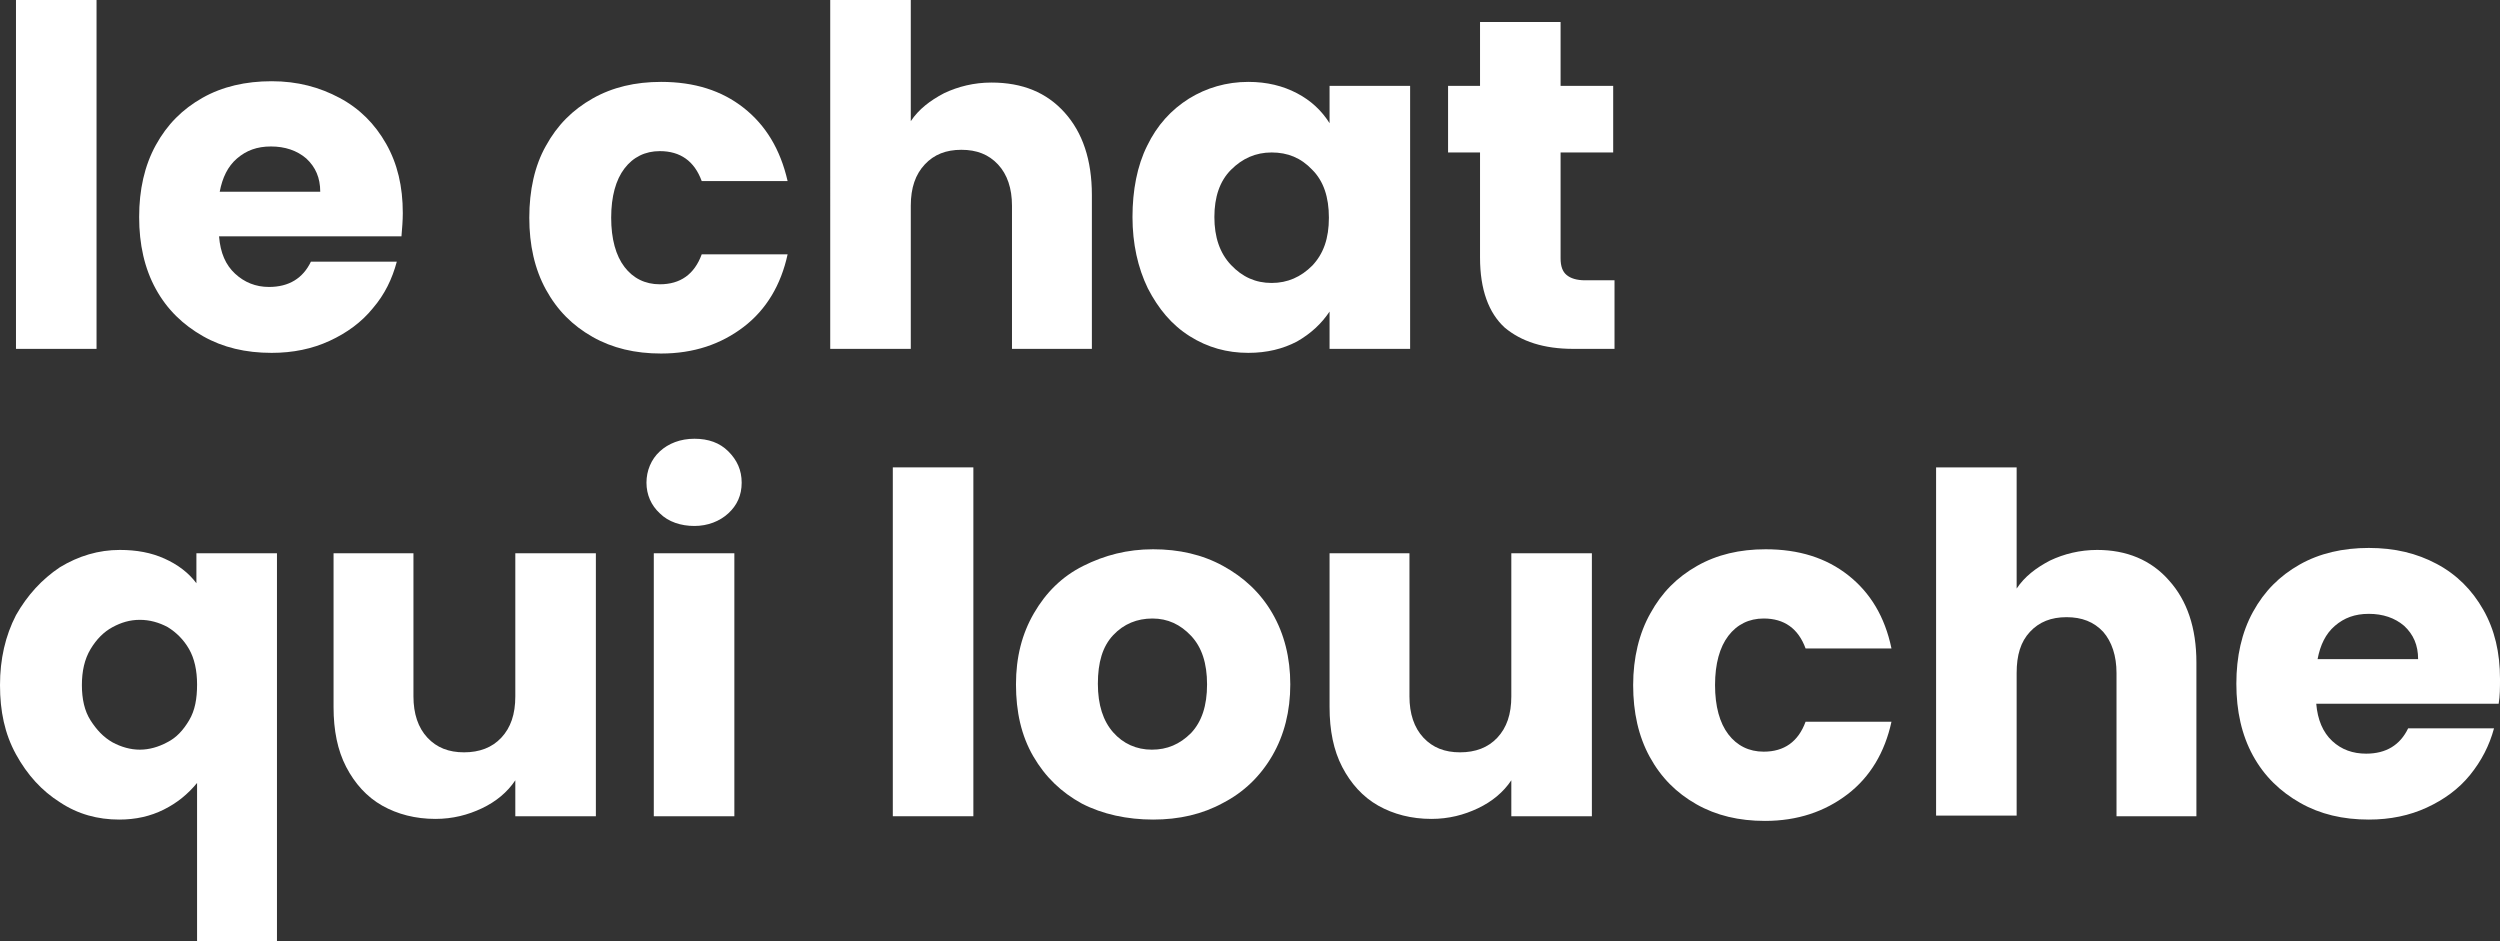
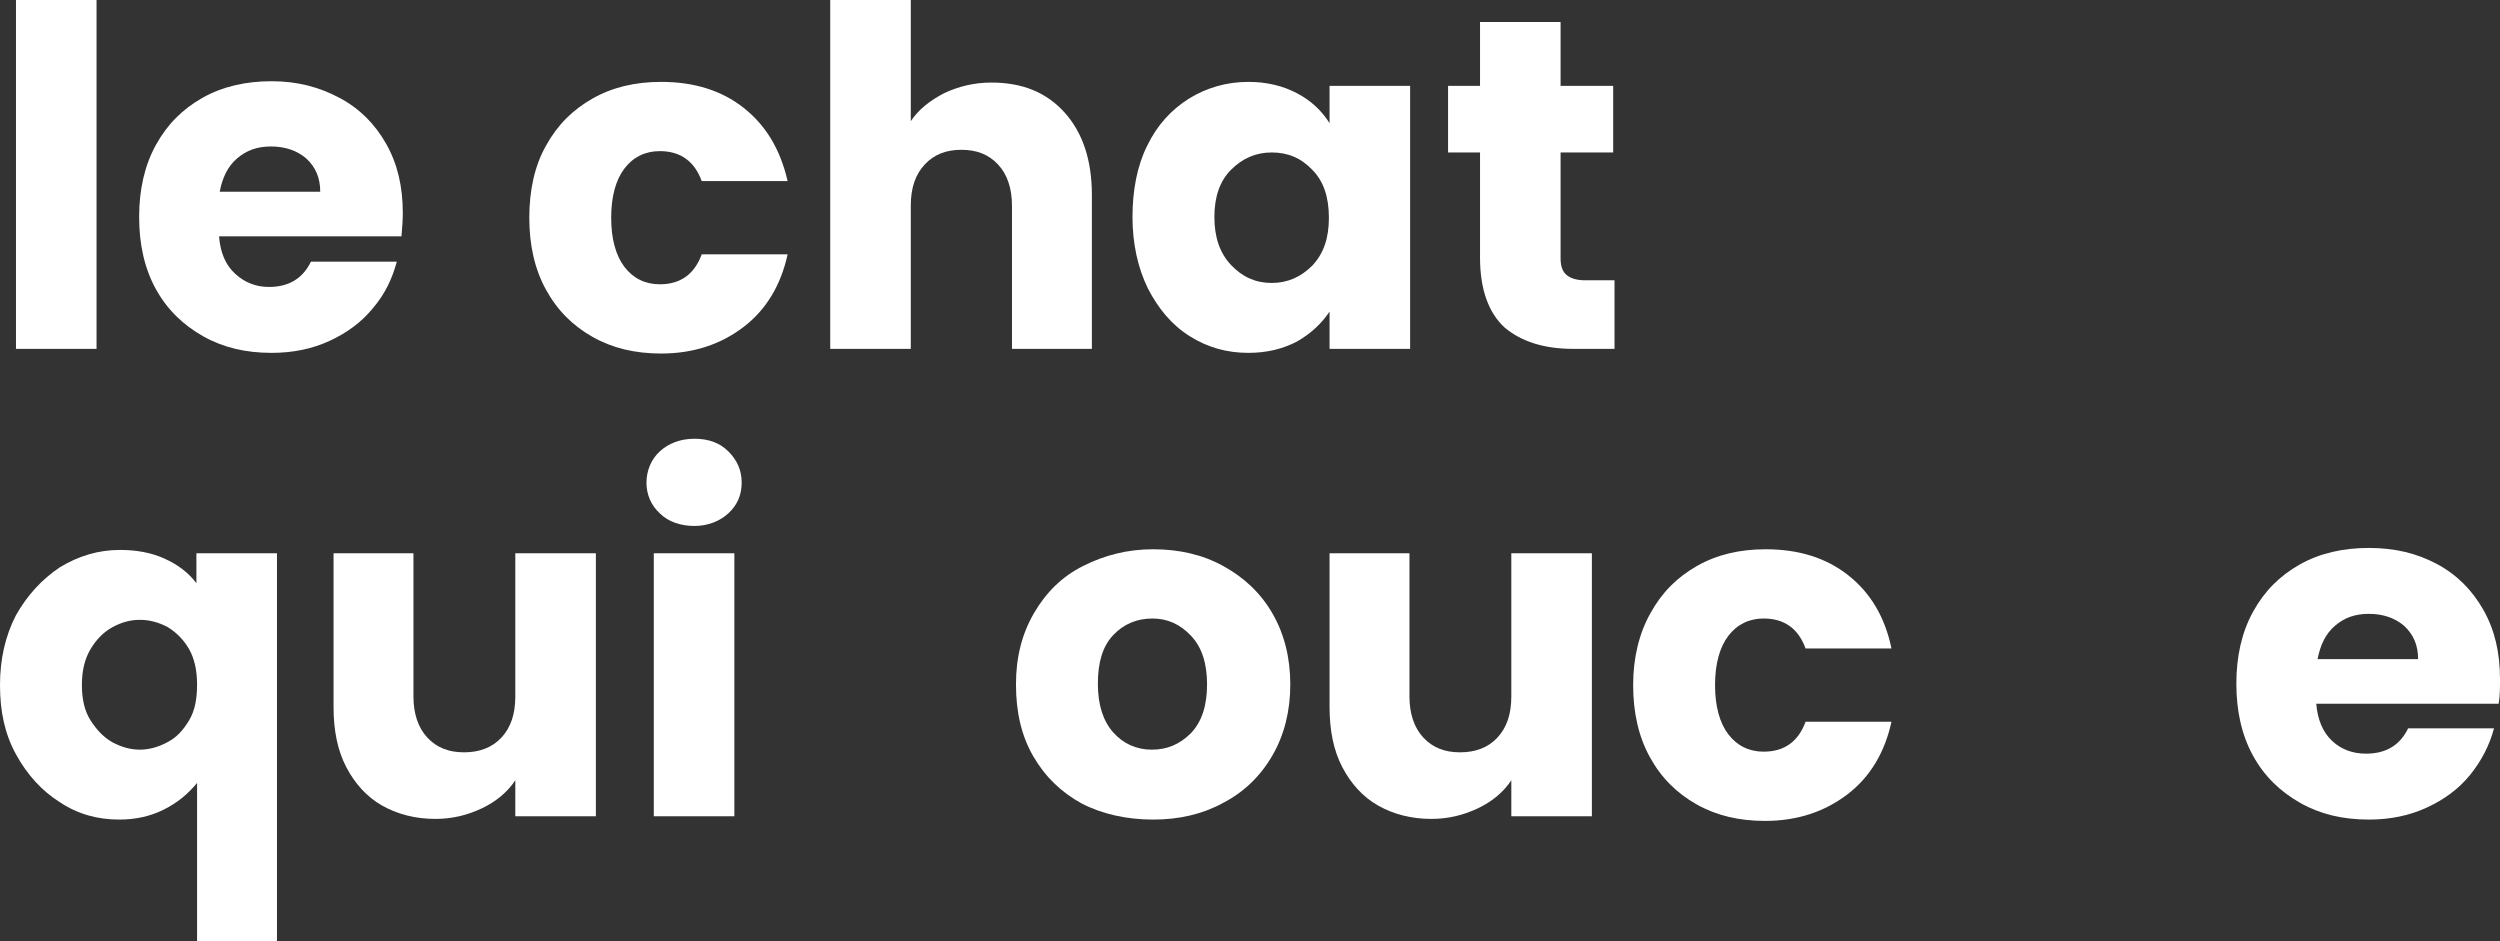
<svg xmlns="http://www.w3.org/2000/svg" version="1.1" id="Calque_1" x="0px" y="0px" viewBox="0 0 375.5 141.4" style="enable-background:new 0 0 375.5 141.4;" xml:space="preserve">
  <rect x="0" y="0" width="375.5" height="141.4" fill="#333333" stroke="none" />
  <style type="text/css">
	.st0{fill:#FFFFFF;}
</style>
  <path class="st0" d="M14.5,0v52.4H2.4V0H14.5L14.5,0z" />
  <path class="st0" d="M60.3,35.5H32.9c0.2,2.5,1,4.3,2.4,5.6s3.1,2,5.1,2c3,0,5.1-1.3,6.3-3.8h12.9c-0.7,2.6-1.8,4.9-3.6,7  c-1.7,2.1-3.9,3.7-6.5,4.9C46.9,52.4,44,53,40.8,53c-3.9,0-7.3-0.8-10.3-2.5c-3-1.7-5.4-4-7.1-7.1c-1.7-3.1-2.5-6.7-2.5-10.8  s0.8-7.7,2.5-10.8s4-5.4,7-7.1s6.5-2.5,10.4-2.5S48,13.1,51,14.7c3,1.6,5.3,3.9,7,6.9c1.7,3,2.5,6.4,2.5,10.4  C60.5,33.1,60.4,34.3,60.3,35.5L60.3,35.5z M48.1,28.8c0-2.1-0.7-3.7-2.1-5c-1.4-1.2-3.2-1.8-5.3-1.8s-3.7,0.6-5.1,1.8  s-2.2,2.9-2.6,5L48.1,28.8L48.1,28.8z" />
  <path class="st0" d="M82,21.9c1.7-3.1,4-5.4,7-7.1s6.4-2.5,10.3-2.5c5,0,9.1,1.3,12.4,3.9c3.3,2.6,5.5,6.2,6.6,11h-12.9  c-1.1-3-3.2-4.5-6.3-4.5c-2.2,0-4,0.9-5.3,2.6s-2,4.2-2,7.4s0.7,5.7,2,7.4s3.1,2.6,5.3,2.6c3.1,0,5.2-1.5,6.3-4.5h12.9  c-1,4.6-3.2,8.3-6.6,10.9s-7.5,4-12.4,4c-3.9,0-7.3-0.8-10.3-2.5c-3-1.7-5.3-4-7-7.1s-2.5-6.7-2.5-10.8S80.3,24.9,82,21.9L82,21.9z" />
  <path class="st0" d="M159.9,16.9c2.7,3,4.1,7.1,4.1,12.4v23.1h-12V30.9c0-2.6-0.7-4.7-2.1-6.2c-1.4-1.5-3.2-2.2-5.5-2.2  s-4.1,0.7-5.5,2.2c-1.4,1.5-2.1,3.5-2.1,6.2v21.5h-12.1V0h12.1v18.2c1.2-1.8,2.9-3.1,5-4.2c2.1-1,4.5-1.6,7.1-1.6  C153.6,12.4,157.2,13.9,159.9,16.9L159.9,16.9z" />
  <path class="st0" d="M172.3,21.9c1.5-3.1,3.6-5.4,6.3-7.1c2.6-1.6,5.6-2.5,8.9-2.5c2.8,0,5.2,0.6,7.3,1.7s3.7,2.6,4.9,4.5v-5.6h12.1  v39.5h-12.1v-5.6c-1.2,1.8-2.8,3.3-4.9,4.5c-2.1,1.1-4.5,1.7-7.3,1.7c-3.2,0-6.1-0.8-8.8-2.5s-4.7-4.1-6.3-7.2  c-1.5-3.1-2.3-6.7-2.3-10.7S170.8,24.9,172.3,21.9L172.3,21.9z M197.1,25.5c-1.7-1.8-3.7-2.6-6.1-2.6s-4.4,0.9-6.1,2.6  c-1.7,1.7-2.5,4.1-2.5,7.1s0.8,5.4,2.5,7.2s3.7,2.7,6.1,2.7s4.4-0.9,6.1-2.6c1.7-1.8,2.5-4.1,2.5-7.2S198.8,27.2,197.1,25.5  L197.1,25.5z" />
  <path class="st0" d="M242.5,42.1v10.3h-6.2c-4.4,0-7.8-1.1-10.3-3.2c-2.4-2.2-3.7-5.7-3.7-10.5V22.9h-4.8v-10h4.8V3.3h12.1v9.6h7.9  v10h-7.9v15.9c0,1.2,0.3,2,0.9,2.5s1.5,0.8,2.8,0.8L242.5,42.1L242.5,42.1z" />
  <path class="st0" d="M2.4,92.4C4.1,89.4,6.3,87,9,85.2c2.8-1.7,5.8-2.6,9-2.6c2.5,0,4.7,0.4,6.7,1.3c2,0.9,3.6,2.1,4.8,3.7v-4.5  h12.1v58.3H29.6v-23.8c-1.4,1.7-3,3-5,4s-4.2,1.5-6.7,1.5c-3.2,0-6.2-0.8-8.9-2.6c-2.7-1.7-4.9-4.1-6.6-7.2S0,106.8,0,102.9  S0.8,95.5,2.4,92.4L2.4,92.4z M28.4,97.5c-0.8-1.4-1.9-2.5-3.2-3.3c-1.3-0.7-2.7-1.1-4.2-1.1s-2.8,0.4-4.1,1.1  c-1.3,0.7-2.4,1.8-3.3,3.3s-1.3,3.3-1.3,5.4s0.4,3.9,1.3,5.3c0.9,1.4,1.9,2.5,3.3,3.3c1.3,0.7,2.7,1.1,4.1,1.1s2.8-0.4,4.1-1.1  c1.4-0.7,2.4-1.8,3.3-3.3s1.2-3.3,1.2-5.4S29.2,98.9,28.4,97.5z" />
  <path class="st0" d="M89.5,83.1v39.5H77.4v-5.4c-1.2,1.8-2.9,3.2-5,4.2s-4.4,1.6-7,1.6c-3,0-5.7-0.7-8-2s-4.1-3.3-5.4-5.8  s-1.9-5.5-1.9-9V83.1h12v21.5c0,2.6,0.7,4.7,2.1,6.2c1.4,1.5,3.2,2.2,5.5,2.2s4.2-0.7,5.6-2.2c1.4-1.5,2.1-3.5,2.1-6.2V83.1  L89.5,83.1L89.5,83.1z" />
  <path class="st0" d="M99.1,77.1c-1.3-1.2-2-2.8-2-4.6s0.7-3.5,2-4.7s3.1-1.9,5.2-1.9s3.8,0.6,5.1,1.9s2,2.8,2,4.7s-0.7,3.4-2,4.6  s-3.1,1.9-5.1,1.9S100.4,78.4,99.1,77.1z M110.3,83.1v39.5H98.2V83.1H110.3z" />
-   <path class="st0" d="M146.2,70.2v52.4h-12.1V70.2H146.2z" />
+   <path class="st0" d="M146.2,70.2v52.4V70.2H146.2z" />
  <path class="st0" d="M162.5,120.7c-3.1-1.7-5.5-4-7.3-7.1c-1.8-3.1-2.6-6.7-2.6-10.8s0.9-7.6,2.7-10.7c1.8-3.1,4.2-5.5,7.4-7.1  s6.6-2.5,10.5-2.5s7.4,0.8,10.5,2.5c3.1,1.7,5.6,4,7.4,7.1c1.8,3.1,2.7,6.7,2.7,10.7s-0.9,7.6-2.7,10.7c-1.8,3.1-4.3,5.5-7.4,7.1  c-3.1,1.7-6.6,2.5-10.5,2.5S165.6,122.3,162.5,120.7L162.5,120.7z M178.9,110.1c1.6-1.7,2.4-4.1,2.4-7.3s-0.8-5.6-2.4-7.3  c-1.6-1.7-3.5-2.6-5.8-2.6s-4.3,0.8-5.9,2.5c-1.6,1.7-2.3,4.1-2.3,7.3s0.8,5.6,2.3,7.3c1.5,1.7,3.5,2.6,5.8,2.6  S177.2,111.8,178.9,110.1L178.9,110.1z" />
  <path class="st0" d="M239.1,83.1v39.5h-12.1v-5.4c-1.2,1.8-2.9,3.2-5,4.2s-4.4,1.6-7,1.6c-3,0-5.7-0.7-8-2s-4.1-3.3-5.4-5.8  s-1.9-5.5-1.9-9V83.1h12v21.5c0,2.6,0.7,4.7,2.1,6.2c1.4,1.5,3.2,2.2,5.5,2.2s4.2-0.7,5.6-2.2s2.1-3.5,2.1-6.2V83.1L239.1,83.1  L239.1,83.1z" />
  <path class="st0" d="M247.9,92.1c1.7-3.1,4-5.4,7-7.1c3-1.7,6.4-2.5,10.3-2.5c5,0,9.1,1.3,12.4,3.9c3.3,2.6,5.5,6.2,6.5,11h-12.9  c-1.1-3-3.2-4.5-6.3-4.5c-2.2,0-4,0.9-5.3,2.6s-2,4.2-2,7.4s0.7,5.7,2,7.4s3.1,2.6,5.3,2.6c3.1,0,5.2-1.5,6.3-4.5h12.9  c-1,4.6-3.2,8.3-6.6,10.9c-3.4,2.6-7.5,4-12.4,4c-3.9,0-7.3-0.8-10.3-2.5c-3-1.7-5.3-4-7-7.1s-2.5-6.7-2.5-10.8  S246.2,95.1,247.9,92.1L247.9,92.1z" />
-   <path class="st0" d="M325.8,87.2c2.7,3,4.1,7.1,4.1,12.3v23.1h-12v-21.5c0-2.6-0.7-4.7-2-6.2c-1.4-1.5-3.2-2.2-5.5-2.2  s-4.1,0.7-5.5,2.2s-2,3.5-2,6.2v21.4h-12.1V70.2h12.1v18.2c1.2-1.8,2.9-3.1,5-4.2c2.1-1,4.5-1.6,7.1-1.6  C319.4,82.6,323.1,84.1,325.8,87.2L325.8,87.2z" />
  <path class="st0" d="M375.3,105.7h-27.4c0.2,2.4,1,4.3,2.4,5.6c1.4,1.3,3.1,1.9,5.1,1.9c3,0,5.1-1.3,6.3-3.8h12.9  c-0.7,2.6-1.9,4.9-3.6,7s-3.9,3.7-6.5,4.9c-2.6,1.2-5.5,1.8-8.7,1.8c-3.9,0-7.3-0.8-10.3-2.5c-3-1.7-5.4-4-7.1-7.1  c-1.7-3.1-2.5-6.7-2.5-10.8s0.8-7.7,2.5-10.8s4-5.4,7-7.1c3-1.7,6.5-2.5,10.4-2.5s7.2,0.8,10.2,2.4c3,1.6,5.3,3.9,7,6.9  c1.7,3,2.5,6.4,2.5,10.4C375.5,103.3,375.5,104.5,375.3,105.7L375.3,105.7z M363.2,99c0-2.1-0.7-3.7-2.1-5c-1.4-1.2-3.2-1.8-5.3-1.8  s-3.7,0.6-5.1,1.8s-2.2,2.9-2.6,5H363.2L363.2,99z" />
</svg>